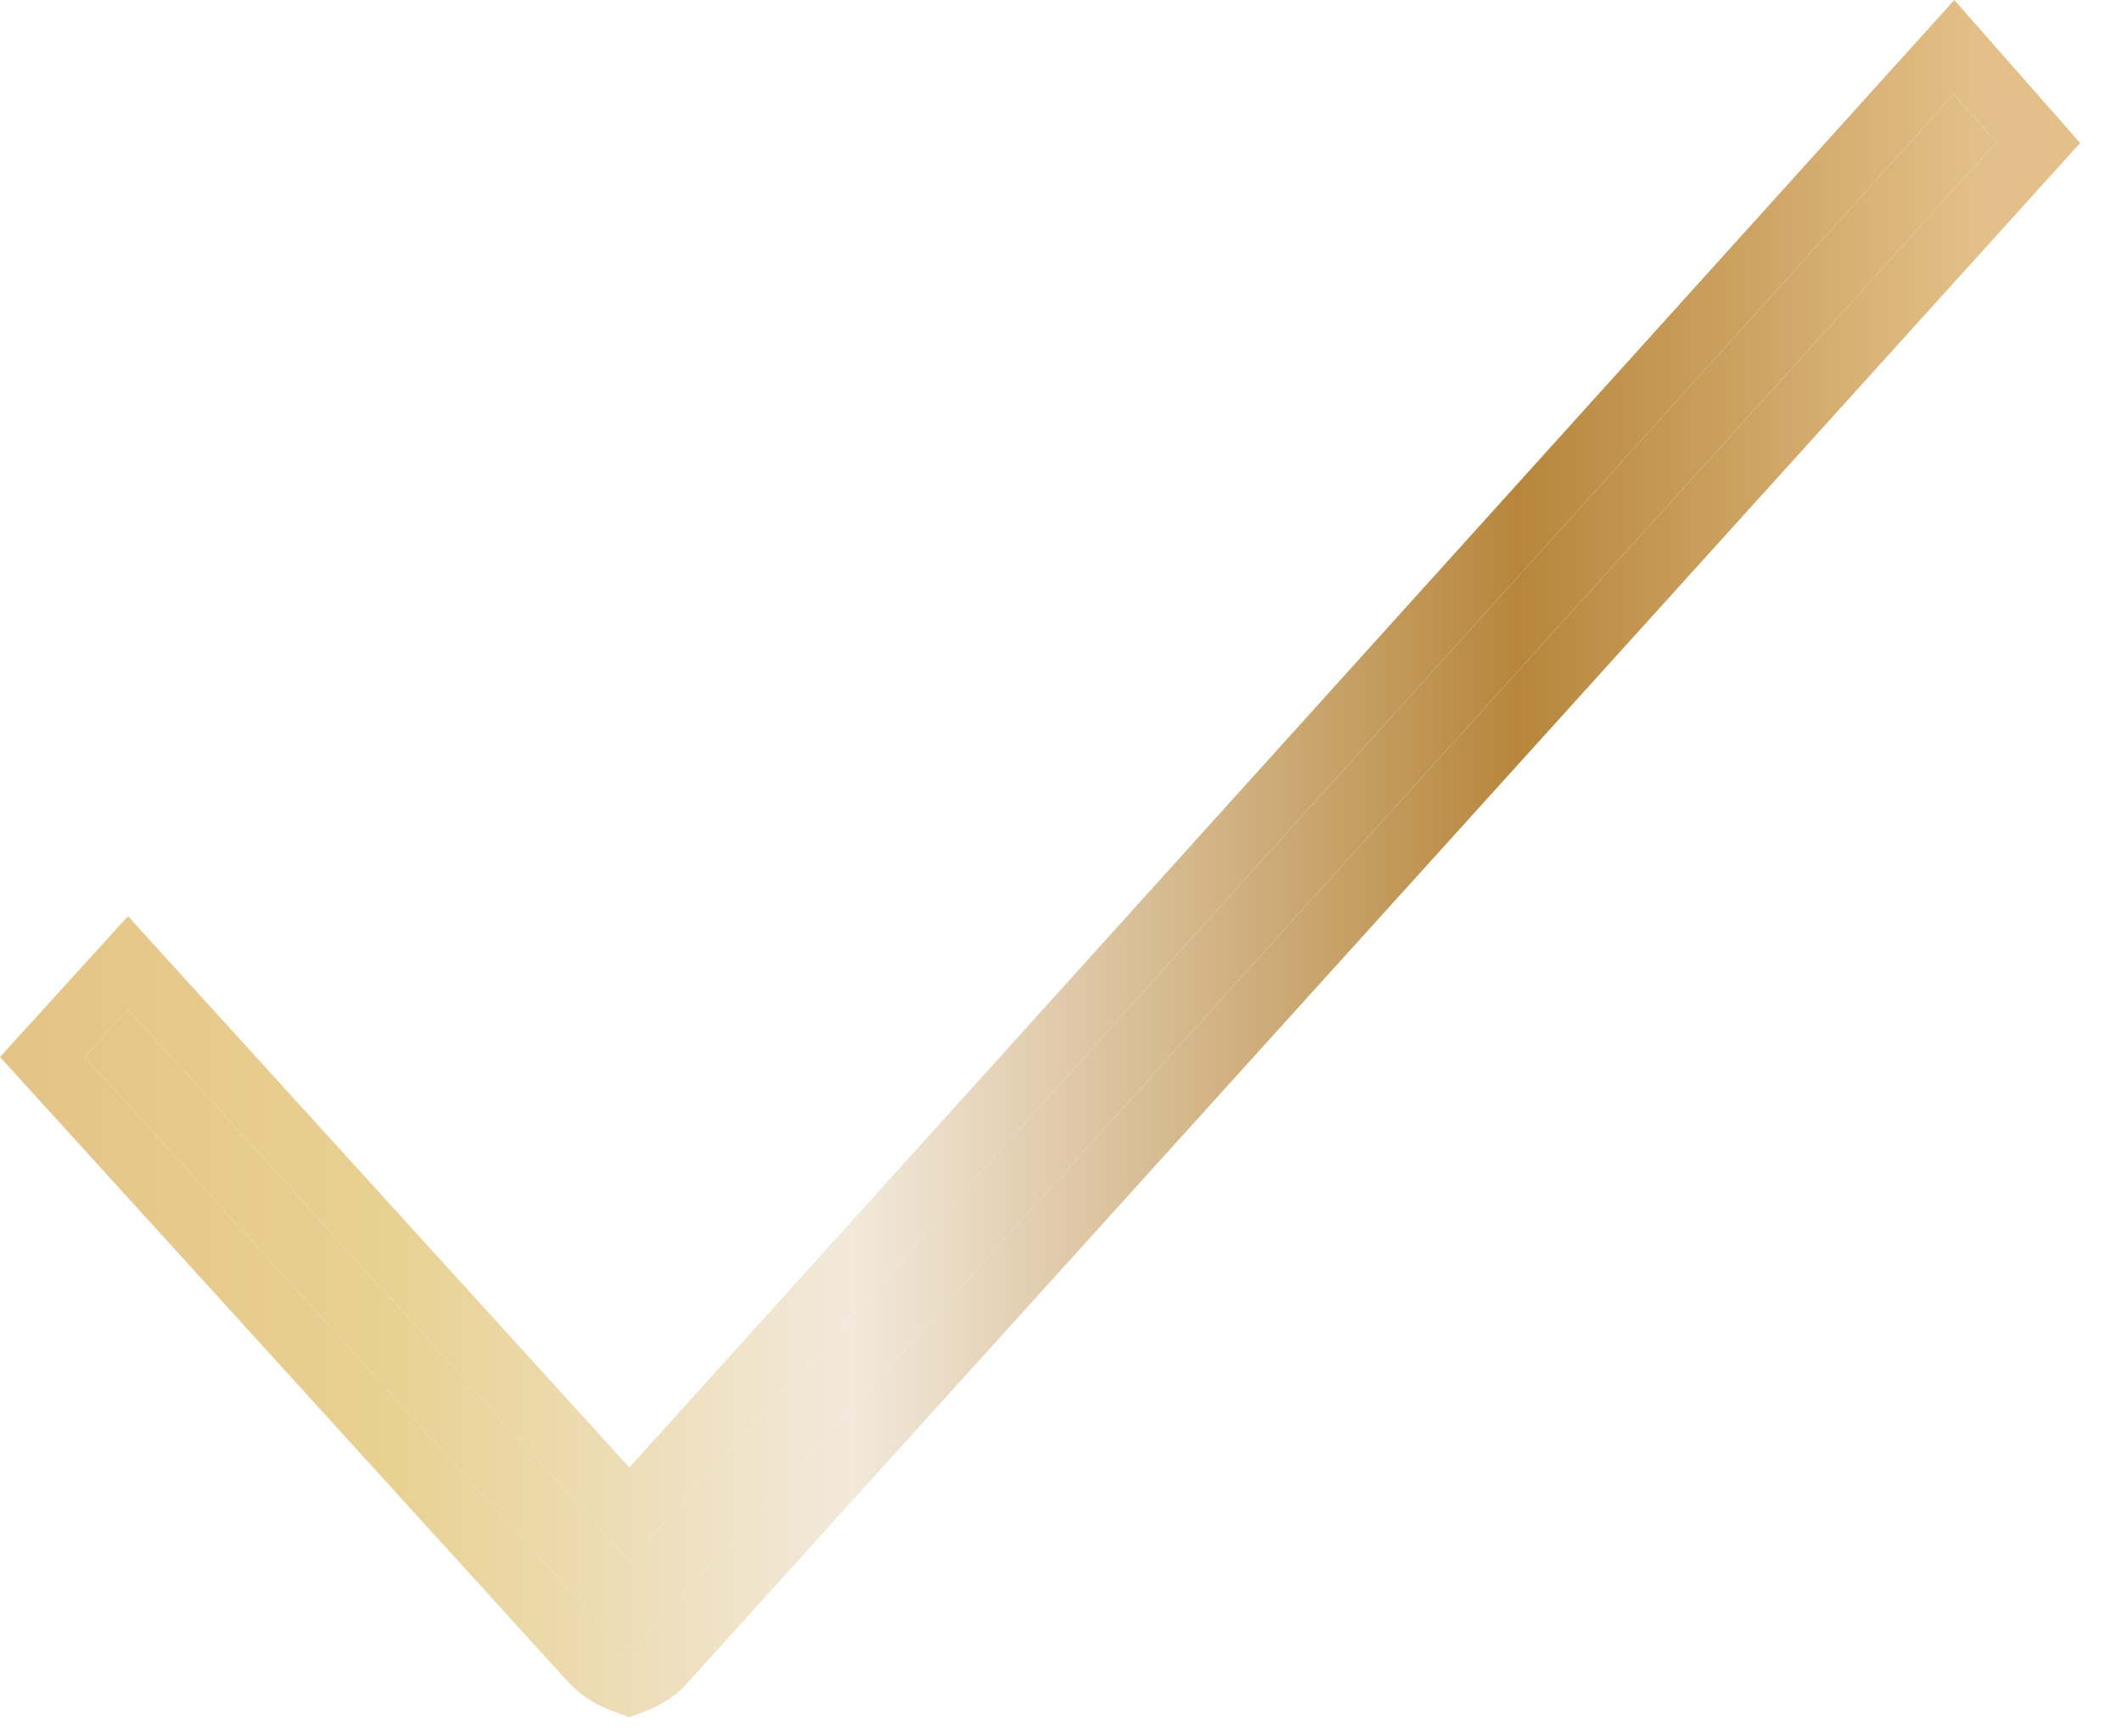
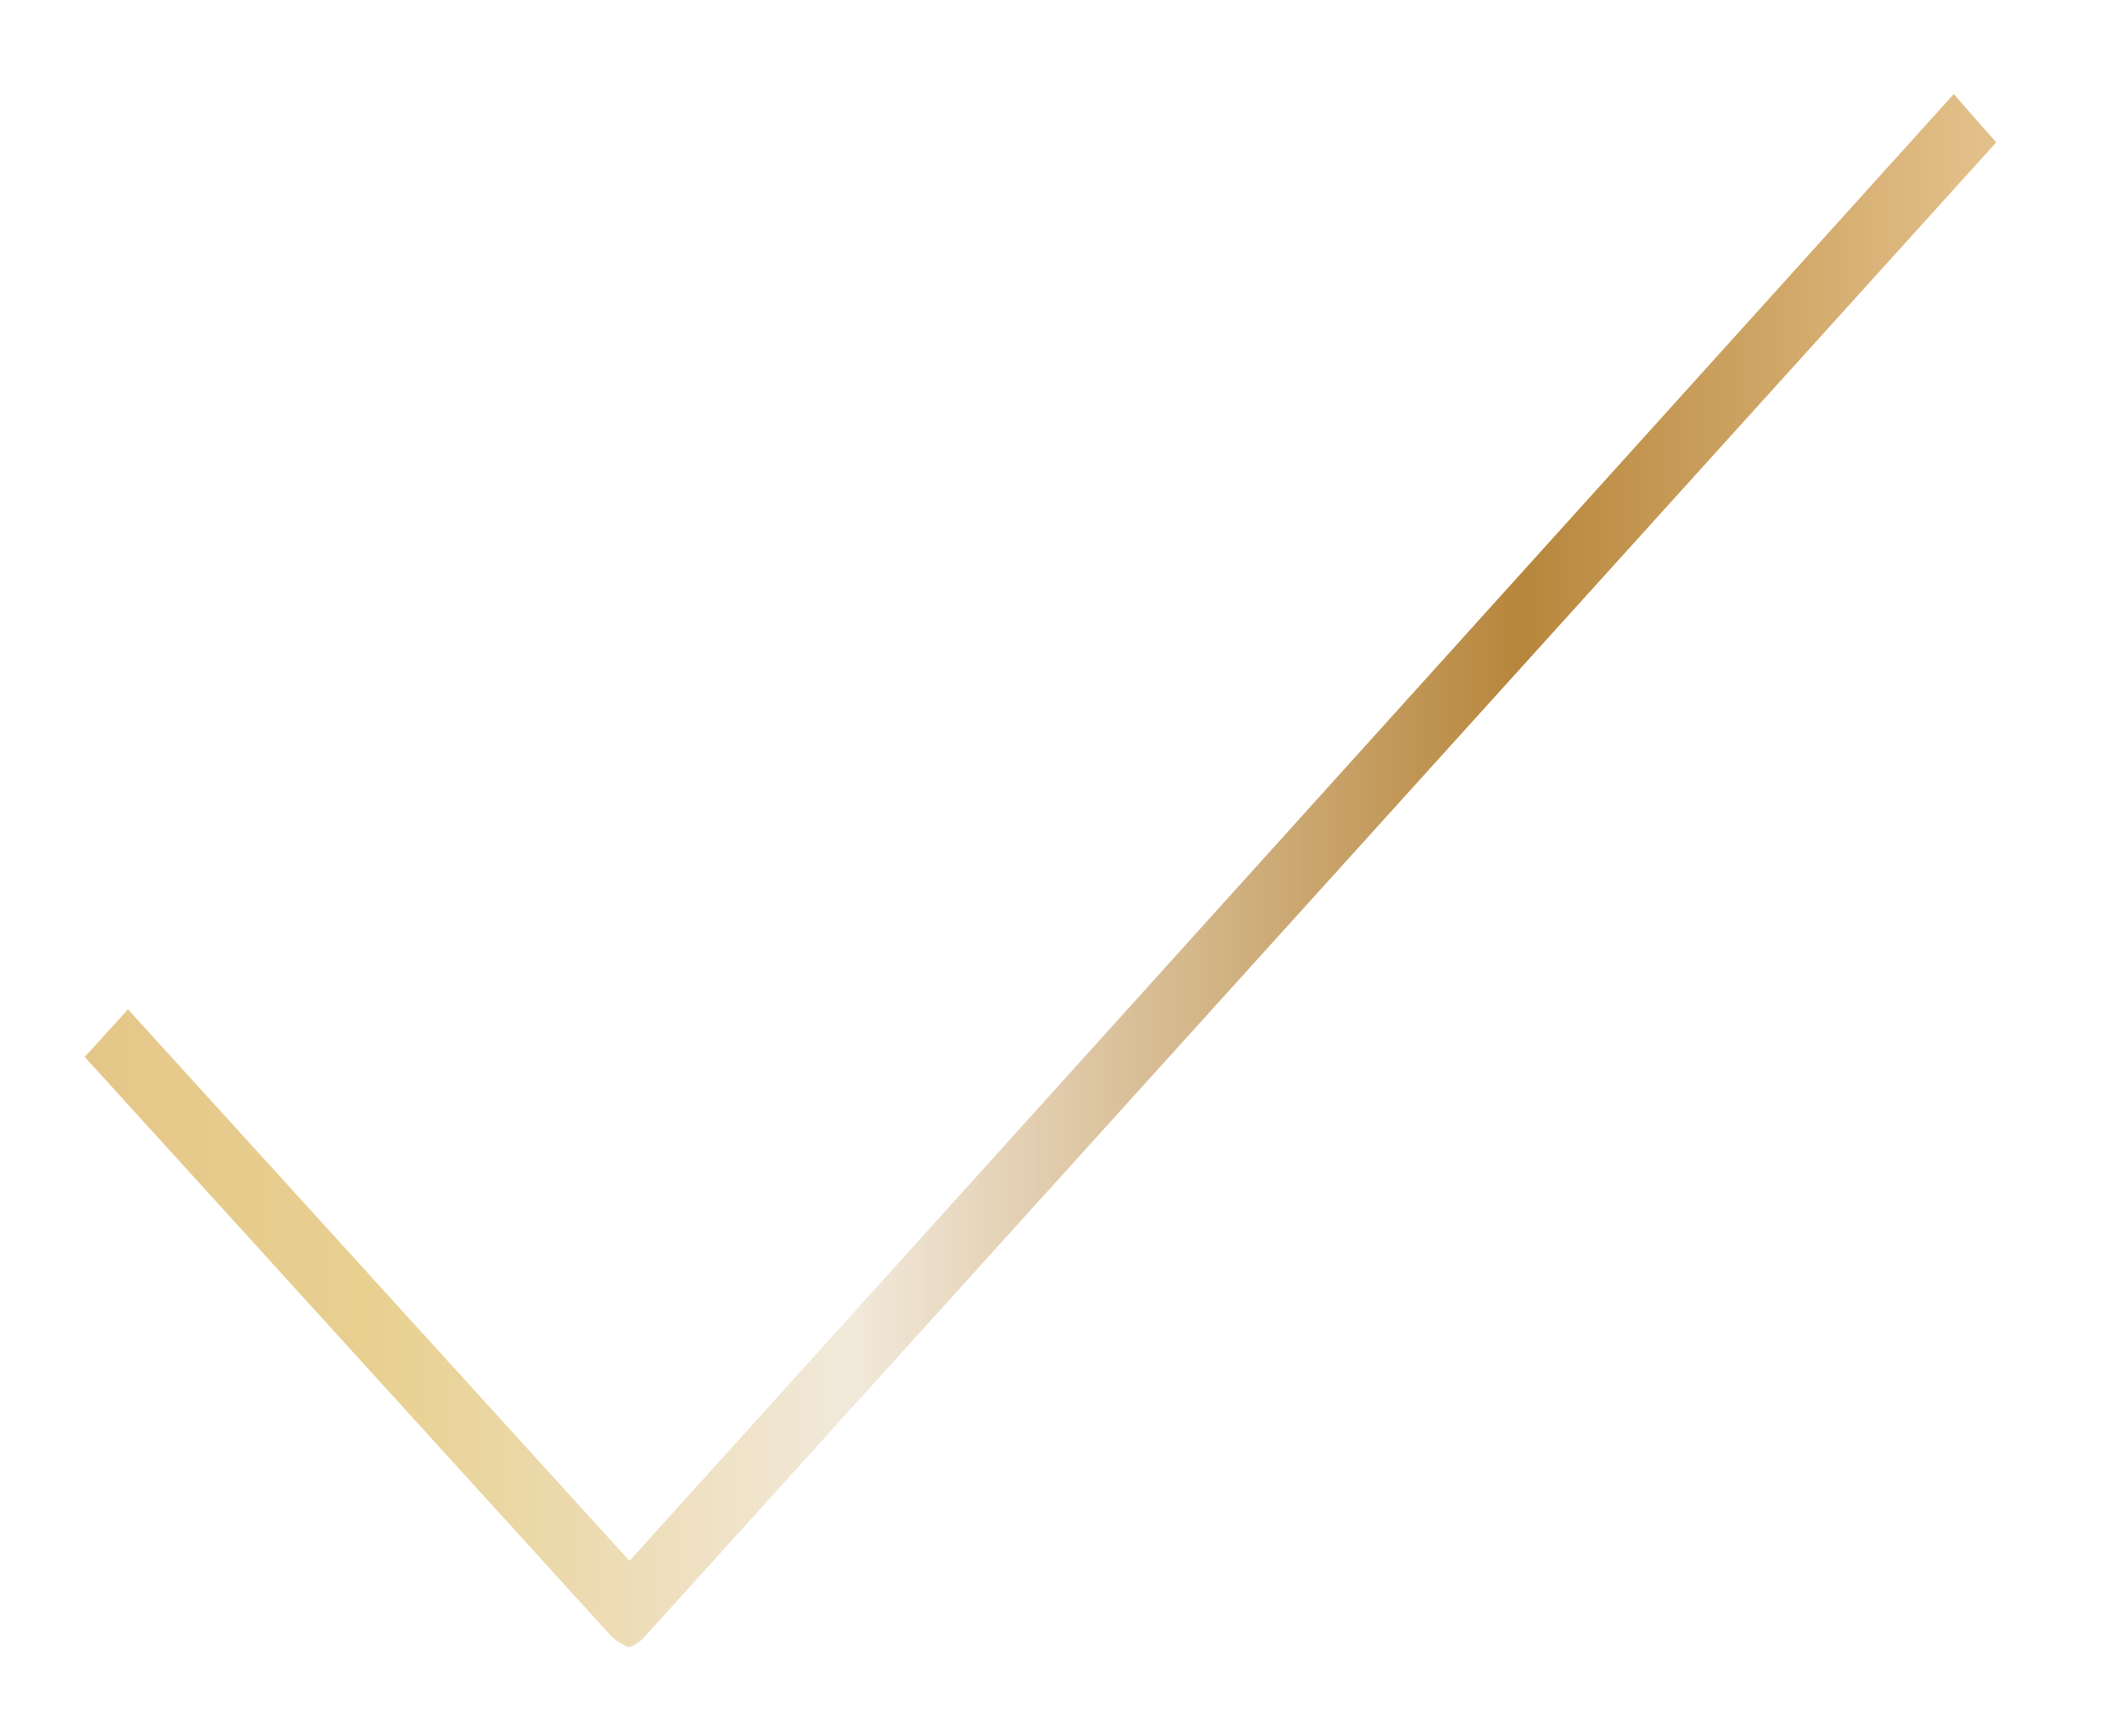
<svg xmlns="http://www.w3.org/2000/svg" fill="none" height="36" viewBox="0 0 44 36" width="44">
  <path d="M13.043 34.155C13.144 34.115 13.241 34.056 13.324 33.982L41.392 2.952L40.511 1.951L13.053 32.361L2.654 20.927L1.757 21.914L12.605 33.846C12.724 33.986 12.876 34.092 13.043 34.155Z" fill="url(#paint0_linear_15095_315)" />
-   <path clip-rule="evenodd" d="M13.05 35.605L12.644 35.452C12.304 35.324 11.982 35.107 11.719 34.804L0 21.914L2.654 18.995L13.05 30.425L40.523 0L43.132 2.965L14.152 35.004L14.1 35.051C13.903 35.225 13.683 35.358 13.455 35.447L13.05 35.605ZM2.654 20.927L1.757 21.914L12.605 33.846C12.669 33.922 12.744 33.988 12.825 34.043C12.894 34.089 12.967 34.126 13.043 34.155C13.144 34.115 13.241 34.056 13.324 33.982L41.392 2.952L40.511 1.951L13.053 32.361L2.654 20.927Z" fill="url(#paint1_linear_15095_315)" fill-rule="evenodd" />
  <defs>
    <linearGradient gradientUnits="userSpaceOnUse" id="paint0_linear_15095_315" x1="0.001" x2="43.134" y1="17.805" y2="17.805">
      <stop stop-color="#E4C386" />
      <stop offset="0.19" stop-color="#E8D192" />
      <stop offset="0.41" stop-color="#F2E9DB" />
      <stop offset="0.73" stop-color="#B7863C" />
      <stop offset="0.95" stop-color="#E3C089" />
    </linearGradient>
    <linearGradient gradientUnits="userSpaceOnUse" id="paint1_linear_15095_315" x1="0.001" x2="43.134" y1="17.805" y2="17.805">
      <stop stop-color="#E4C386" />
      <stop offset="0.19" stop-color="#E8D192" />
      <stop offset="0.41" stop-color="#F2E9DB" />
      <stop offset="0.73" stop-color="#B7863C" />
      <stop offset="0.95" stop-color="#E3C089" />
    </linearGradient>
  </defs>
</svg>